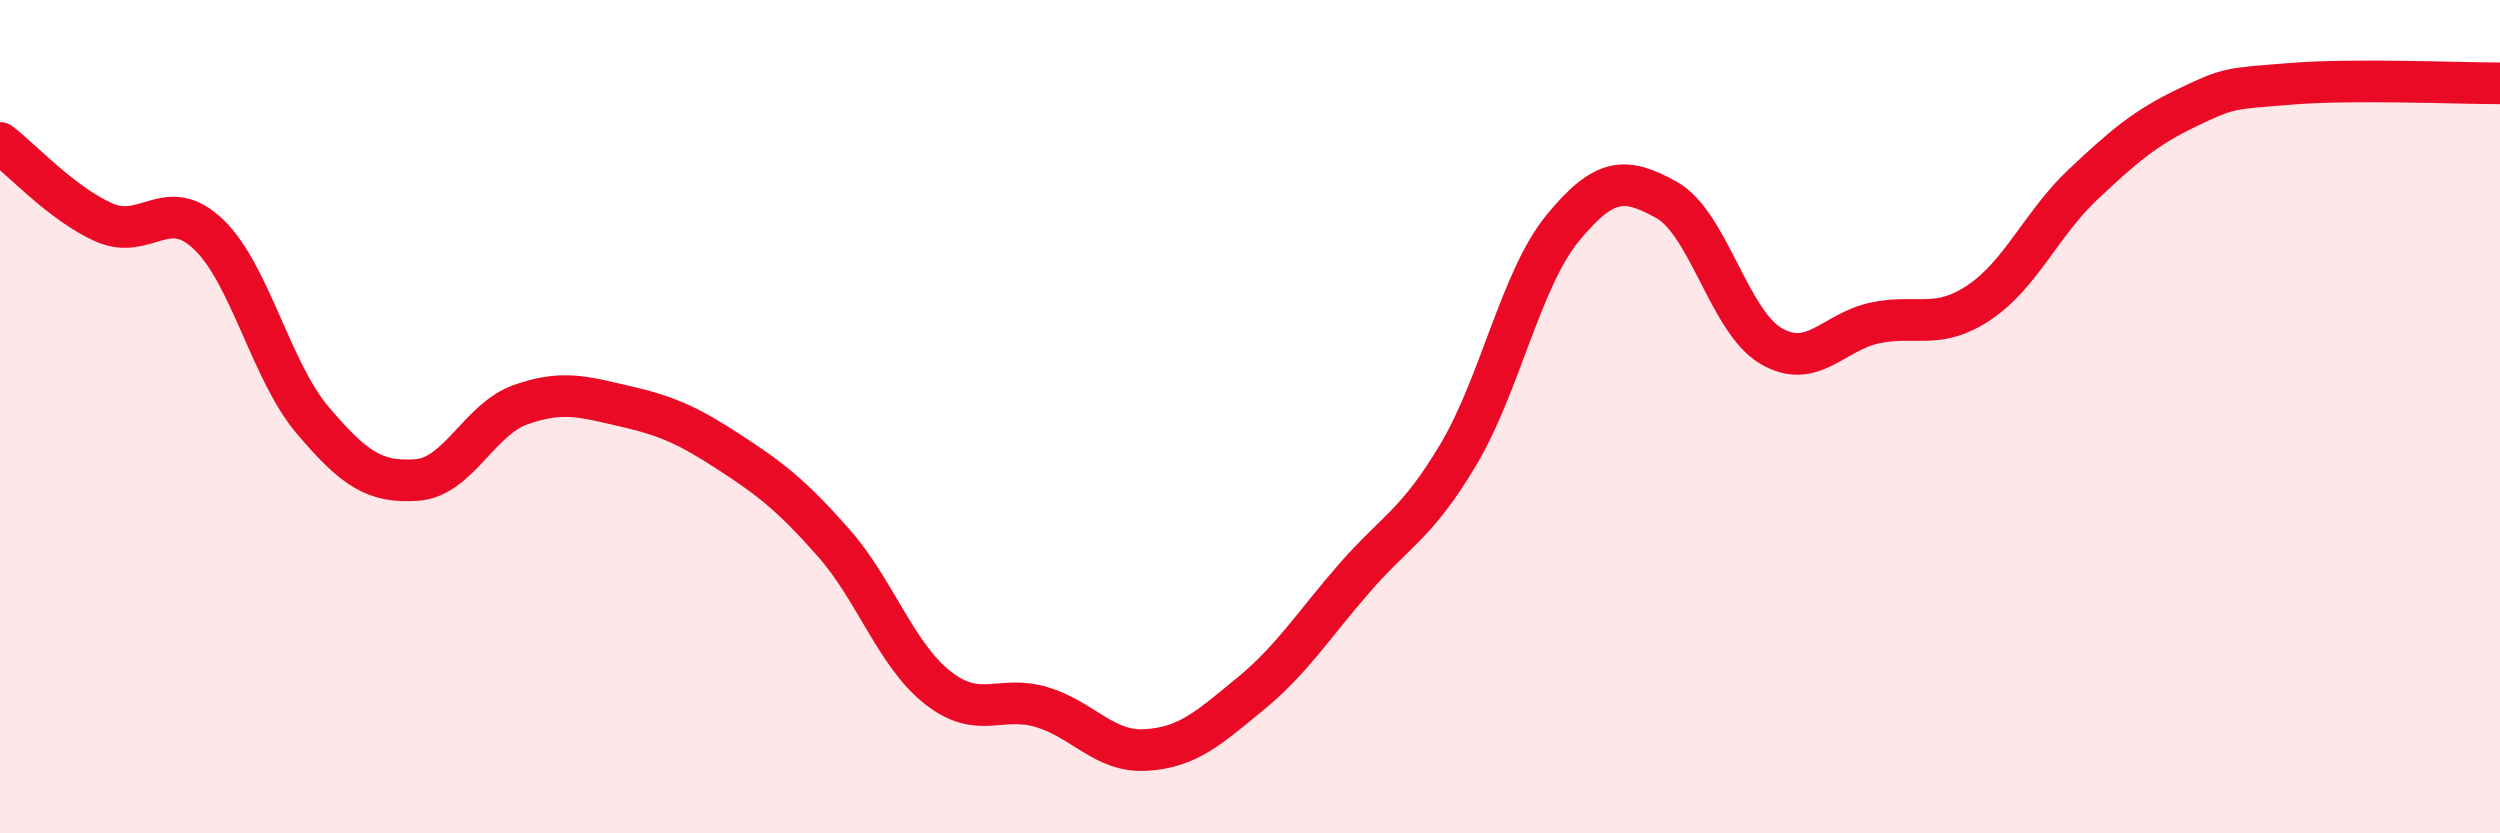
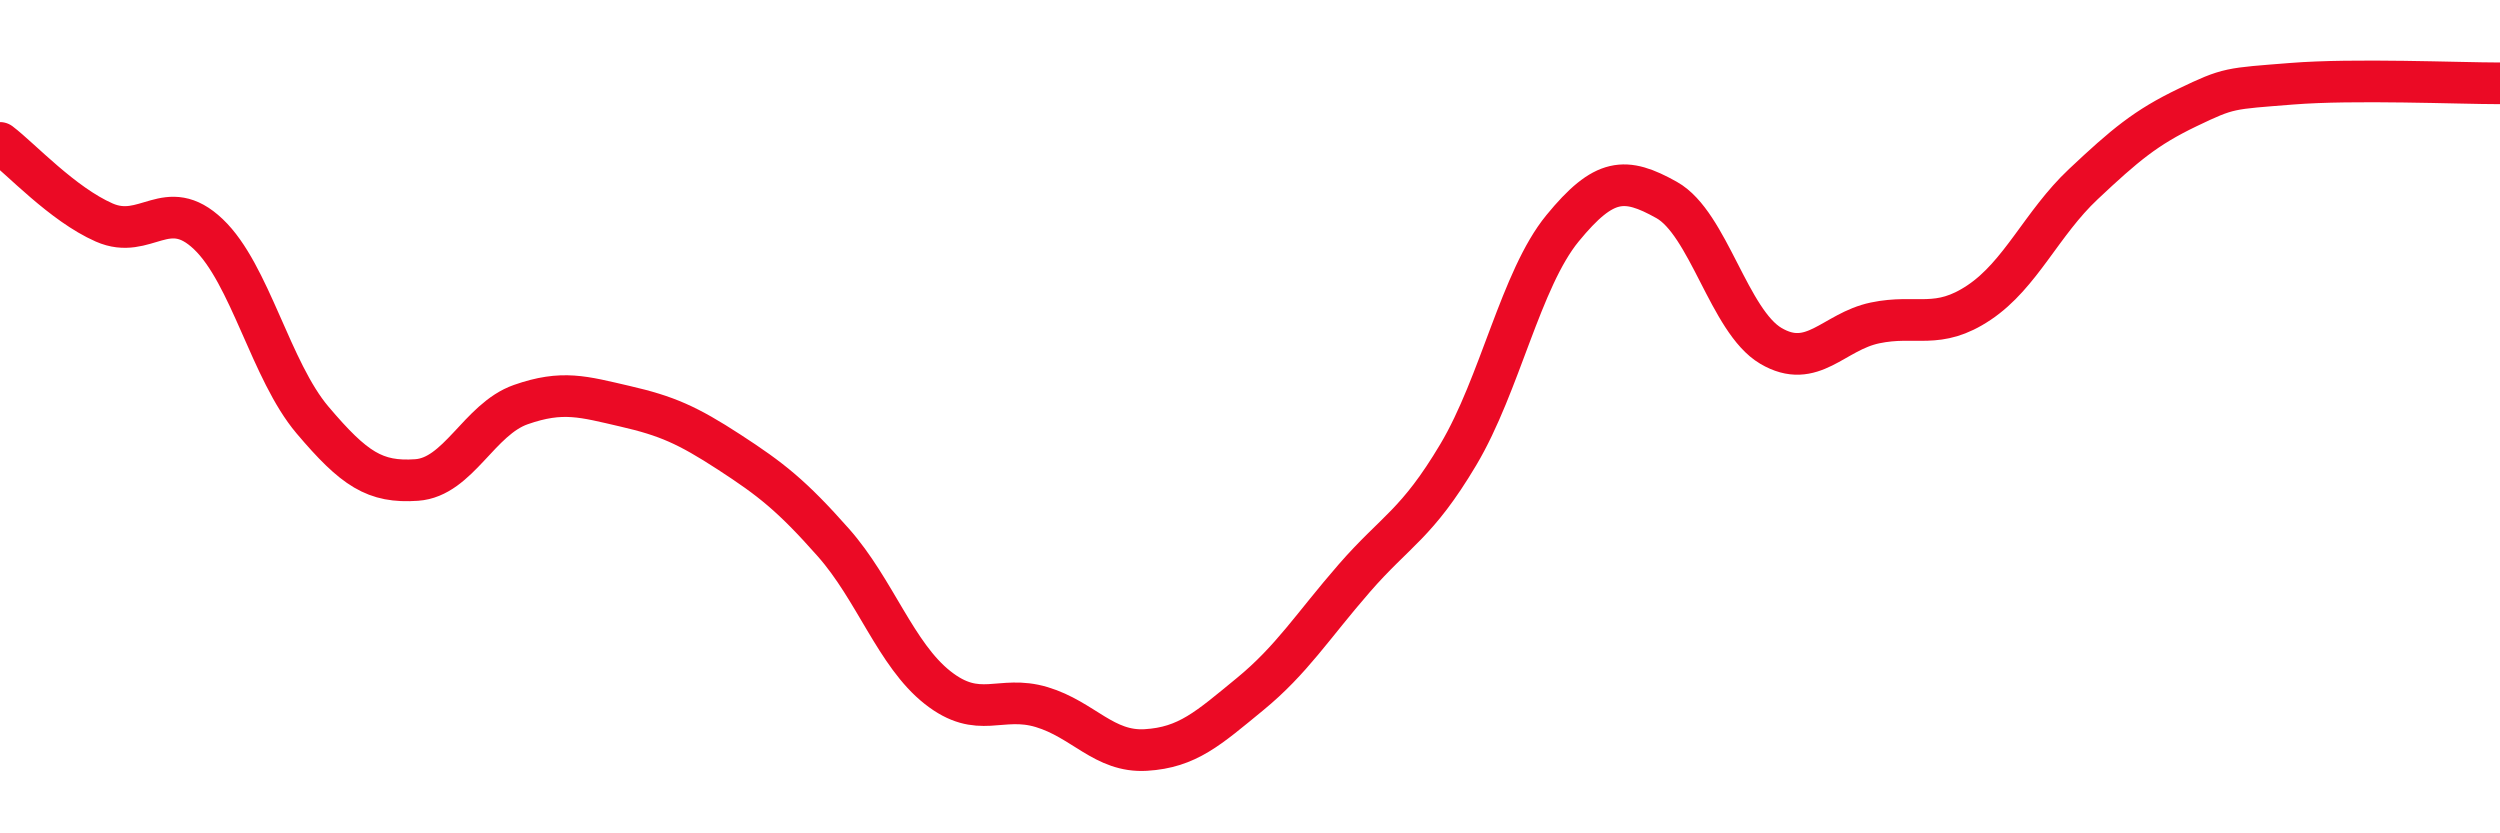
<svg xmlns="http://www.w3.org/2000/svg" width="60" height="20" viewBox="0 0 60 20">
-   <path d="M 0,3.43 C 0.5,3.81 1.5,4.9 2.5,5.34 C 3.5,5.78 4,4.67 5,5.62 C 6,6.57 6.5,8.9 7.5,10.08 C 8.5,11.26 9,11.59 10,11.52 C 11,11.45 11.5,10.06 12.5,9.71 C 13.5,9.36 14,9.52 15,9.75 C 16,9.98 16.5,10.2 17.5,10.85 C 18.5,11.5 19,11.89 20,13.02 C 21,14.15 21.5,15.71 22.5,16.5 C 23.5,17.29 24,16.67 25,16.97 C 26,17.27 26.5,18.06 27.5,18 C 28.5,17.94 29,17.48 30,16.66 C 31,15.84 31.5,15.03 32.5,13.88 C 33.5,12.73 34,12.59 35,10.91 C 36,9.23 36.5,6.7 37.5,5.48 C 38.5,4.26 39,4.24 40,4.8 C 41,5.36 41.5,7.71 42.5,8.3 C 43.5,8.89 44,7.96 45,7.75 C 46,7.54 46.5,7.93 47.5,7.26 C 48.5,6.59 49,5.36 50,4.42 C 51,3.48 51.5,3.06 52.5,2.58 C 53.5,2.1 53.5,2.13 55,2.01 C 56.5,1.89 59,2 60,2L60 20L0 20Z" fill="#EB0A25" opacity="0.1" stroke-linecap="round" stroke-linejoin="round" />
  <path d="M 0,3.43 C 0.5,3.81 1.5,4.9 2.5,5.34 C 3.5,5.78 4,4.67 5,5.62 C 6,6.57 6.5,8.9 7.5,10.08 C 8.5,11.26 9,11.59 10,11.52 C 11,11.45 11.5,10.06 12.5,9.71 C 13.5,9.36 14,9.52 15,9.75 C 16,9.98 16.5,10.2 17.5,10.85 C 18.5,11.5 19,11.89 20,13.02 C 21,14.15 21.5,15.71 22.5,16.5 C 23.5,17.29 24,16.67 25,16.97 C 26,17.27 26.5,18.06 27.5,18 C 28.5,17.94 29,17.48 30,16.66 C 31,15.84 31.5,15.03 32.5,13.88 C 33.5,12.73 34,12.59 35,10.91 C 36,9.23 36.5,6.7 37.5,5.48 C 38.5,4.26 39,4.24 40,4.8 C 41,5.36 41.5,7.71 42.5,8.3 C 43.5,8.89 44,7.96 45,7.75 C 46,7.54 46.5,7.93 47.5,7.26 C 48.5,6.59 49,5.36 50,4.42 C 51,3.48 51.5,3.06 52.5,2.58 C 53.5,2.1 53.5,2.13 55,2.01 C 56.5,1.89 59,2 60,2" stroke="#EB0A25" stroke-width="1" fill="none" stroke-linecap="round" stroke-linejoin="round" />
</svg>